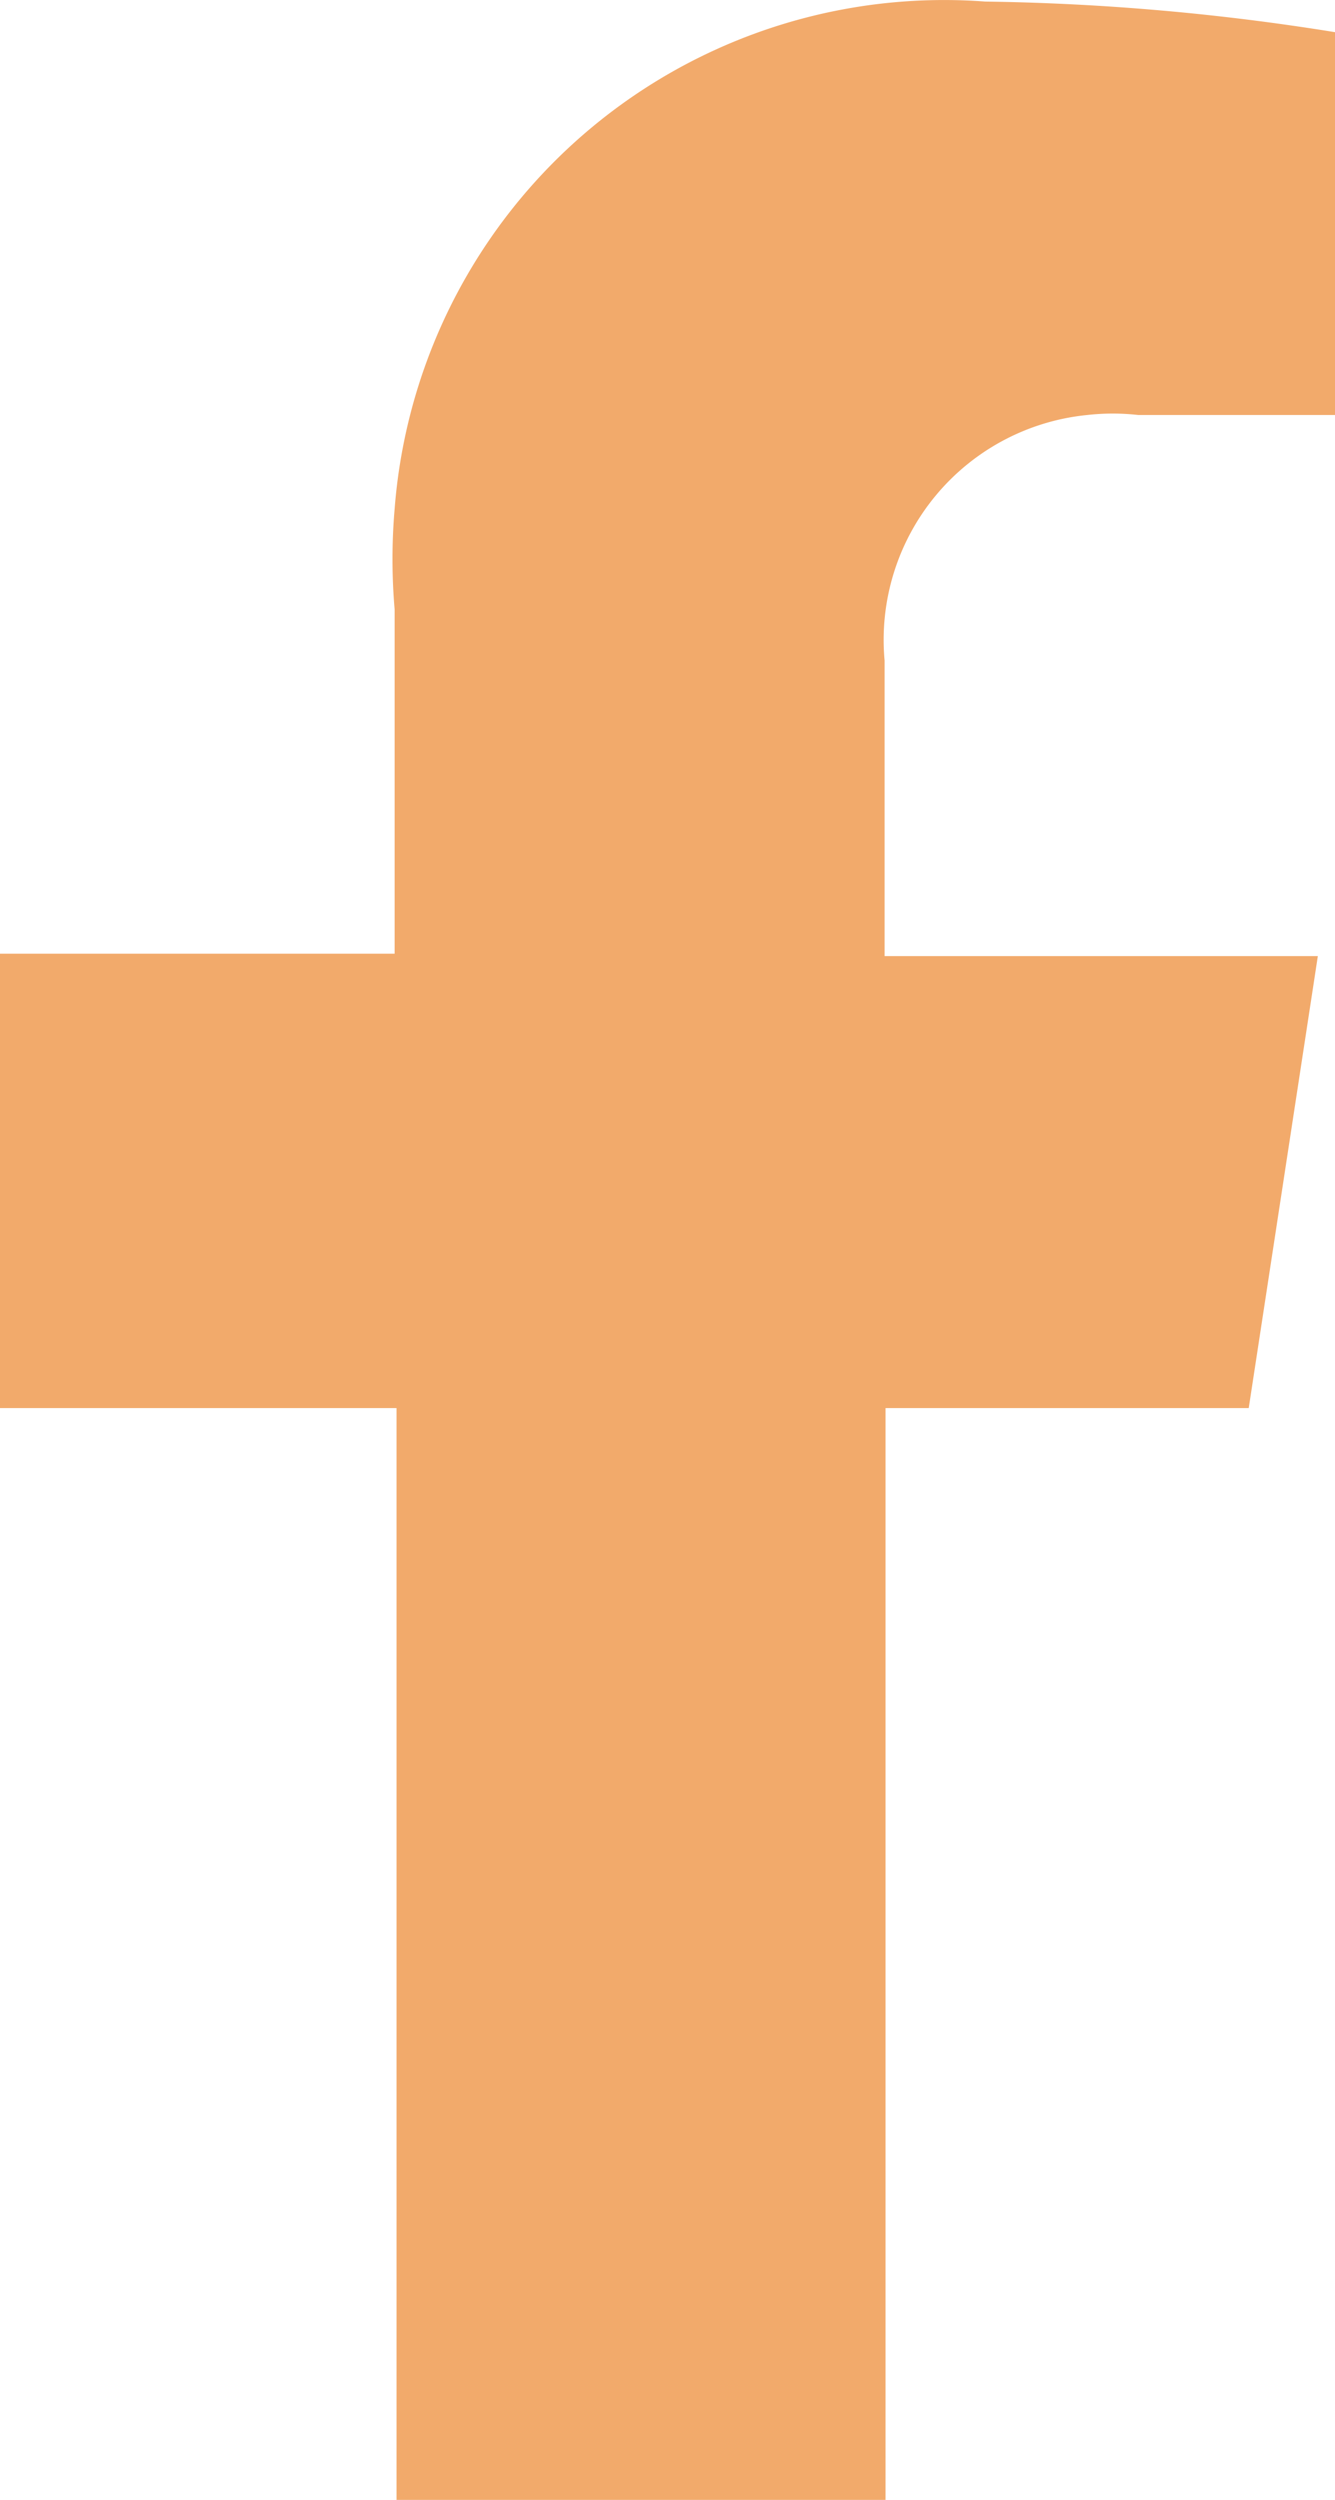
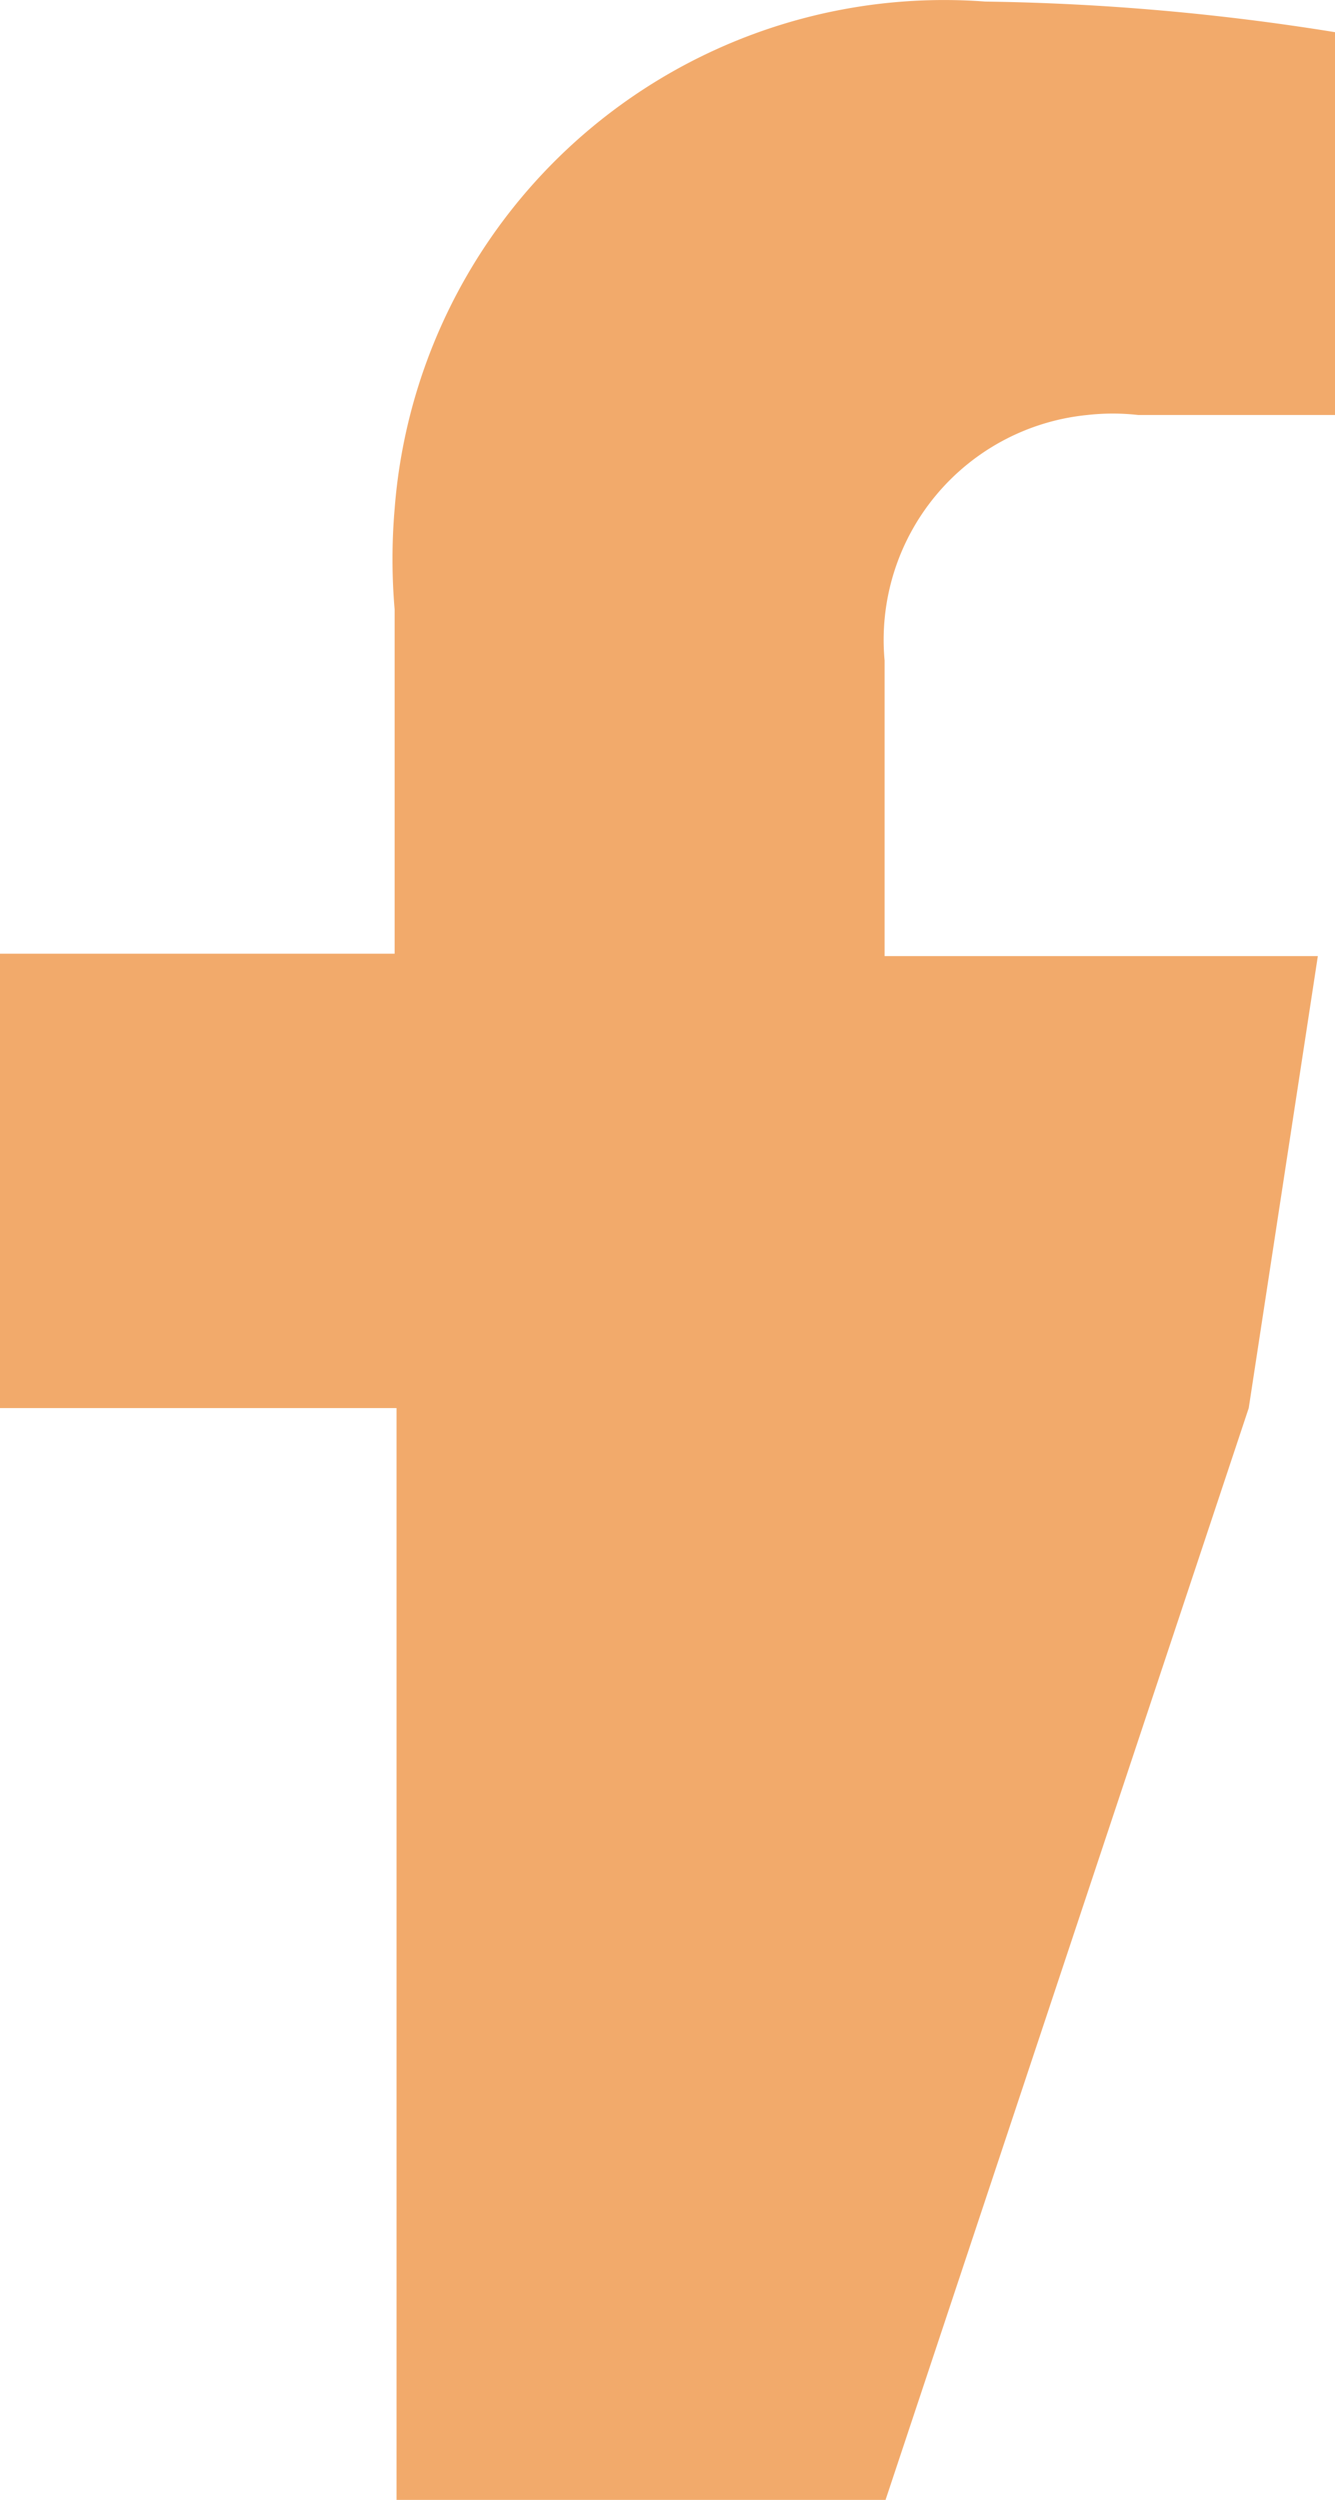
<svg xmlns="http://www.w3.org/2000/svg" width="46.995" height="87.971" viewBox="0 0 46.995 87.971">
-   <path id="Icon_awesome-facebook-f" data-name="Icon awesome-facebook-f" d="M58.148,52.017l2.433-15.905H45.33v-10.4a7.953,7.953,0,0,1,7.131-8.641,8.036,8.036,0,0,1,1.8,0h6.929V3.6A84.158,84.158,0,0,0,48.87,2.522,19.4,19.4,0,0,0,28.082,20.374a20.771,20.771,0,0,0,0,3.54V36.028H14.19V52.017H28.149V90.439H45.363V52.017Z" transform="translate(-14.19 -2.467)" fill="#f2aa6b" />
+   <path id="Icon_awesome-facebook-f" data-name="Icon awesome-facebook-f" d="M58.148,52.017l2.433-15.905H45.33v-10.4a7.953,7.953,0,0,1,7.131-8.641,8.036,8.036,0,0,1,1.8,0h6.929V3.6A84.158,84.158,0,0,0,48.87,2.522,19.4,19.4,0,0,0,28.082,20.374a20.771,20.771,0,0,0,0,3.54V36.028H14.19V52.017H28.149V90.439H45.363Z" transform="translate(-14.19 -2.467)" fill="#f2aa6b" />
</svg>